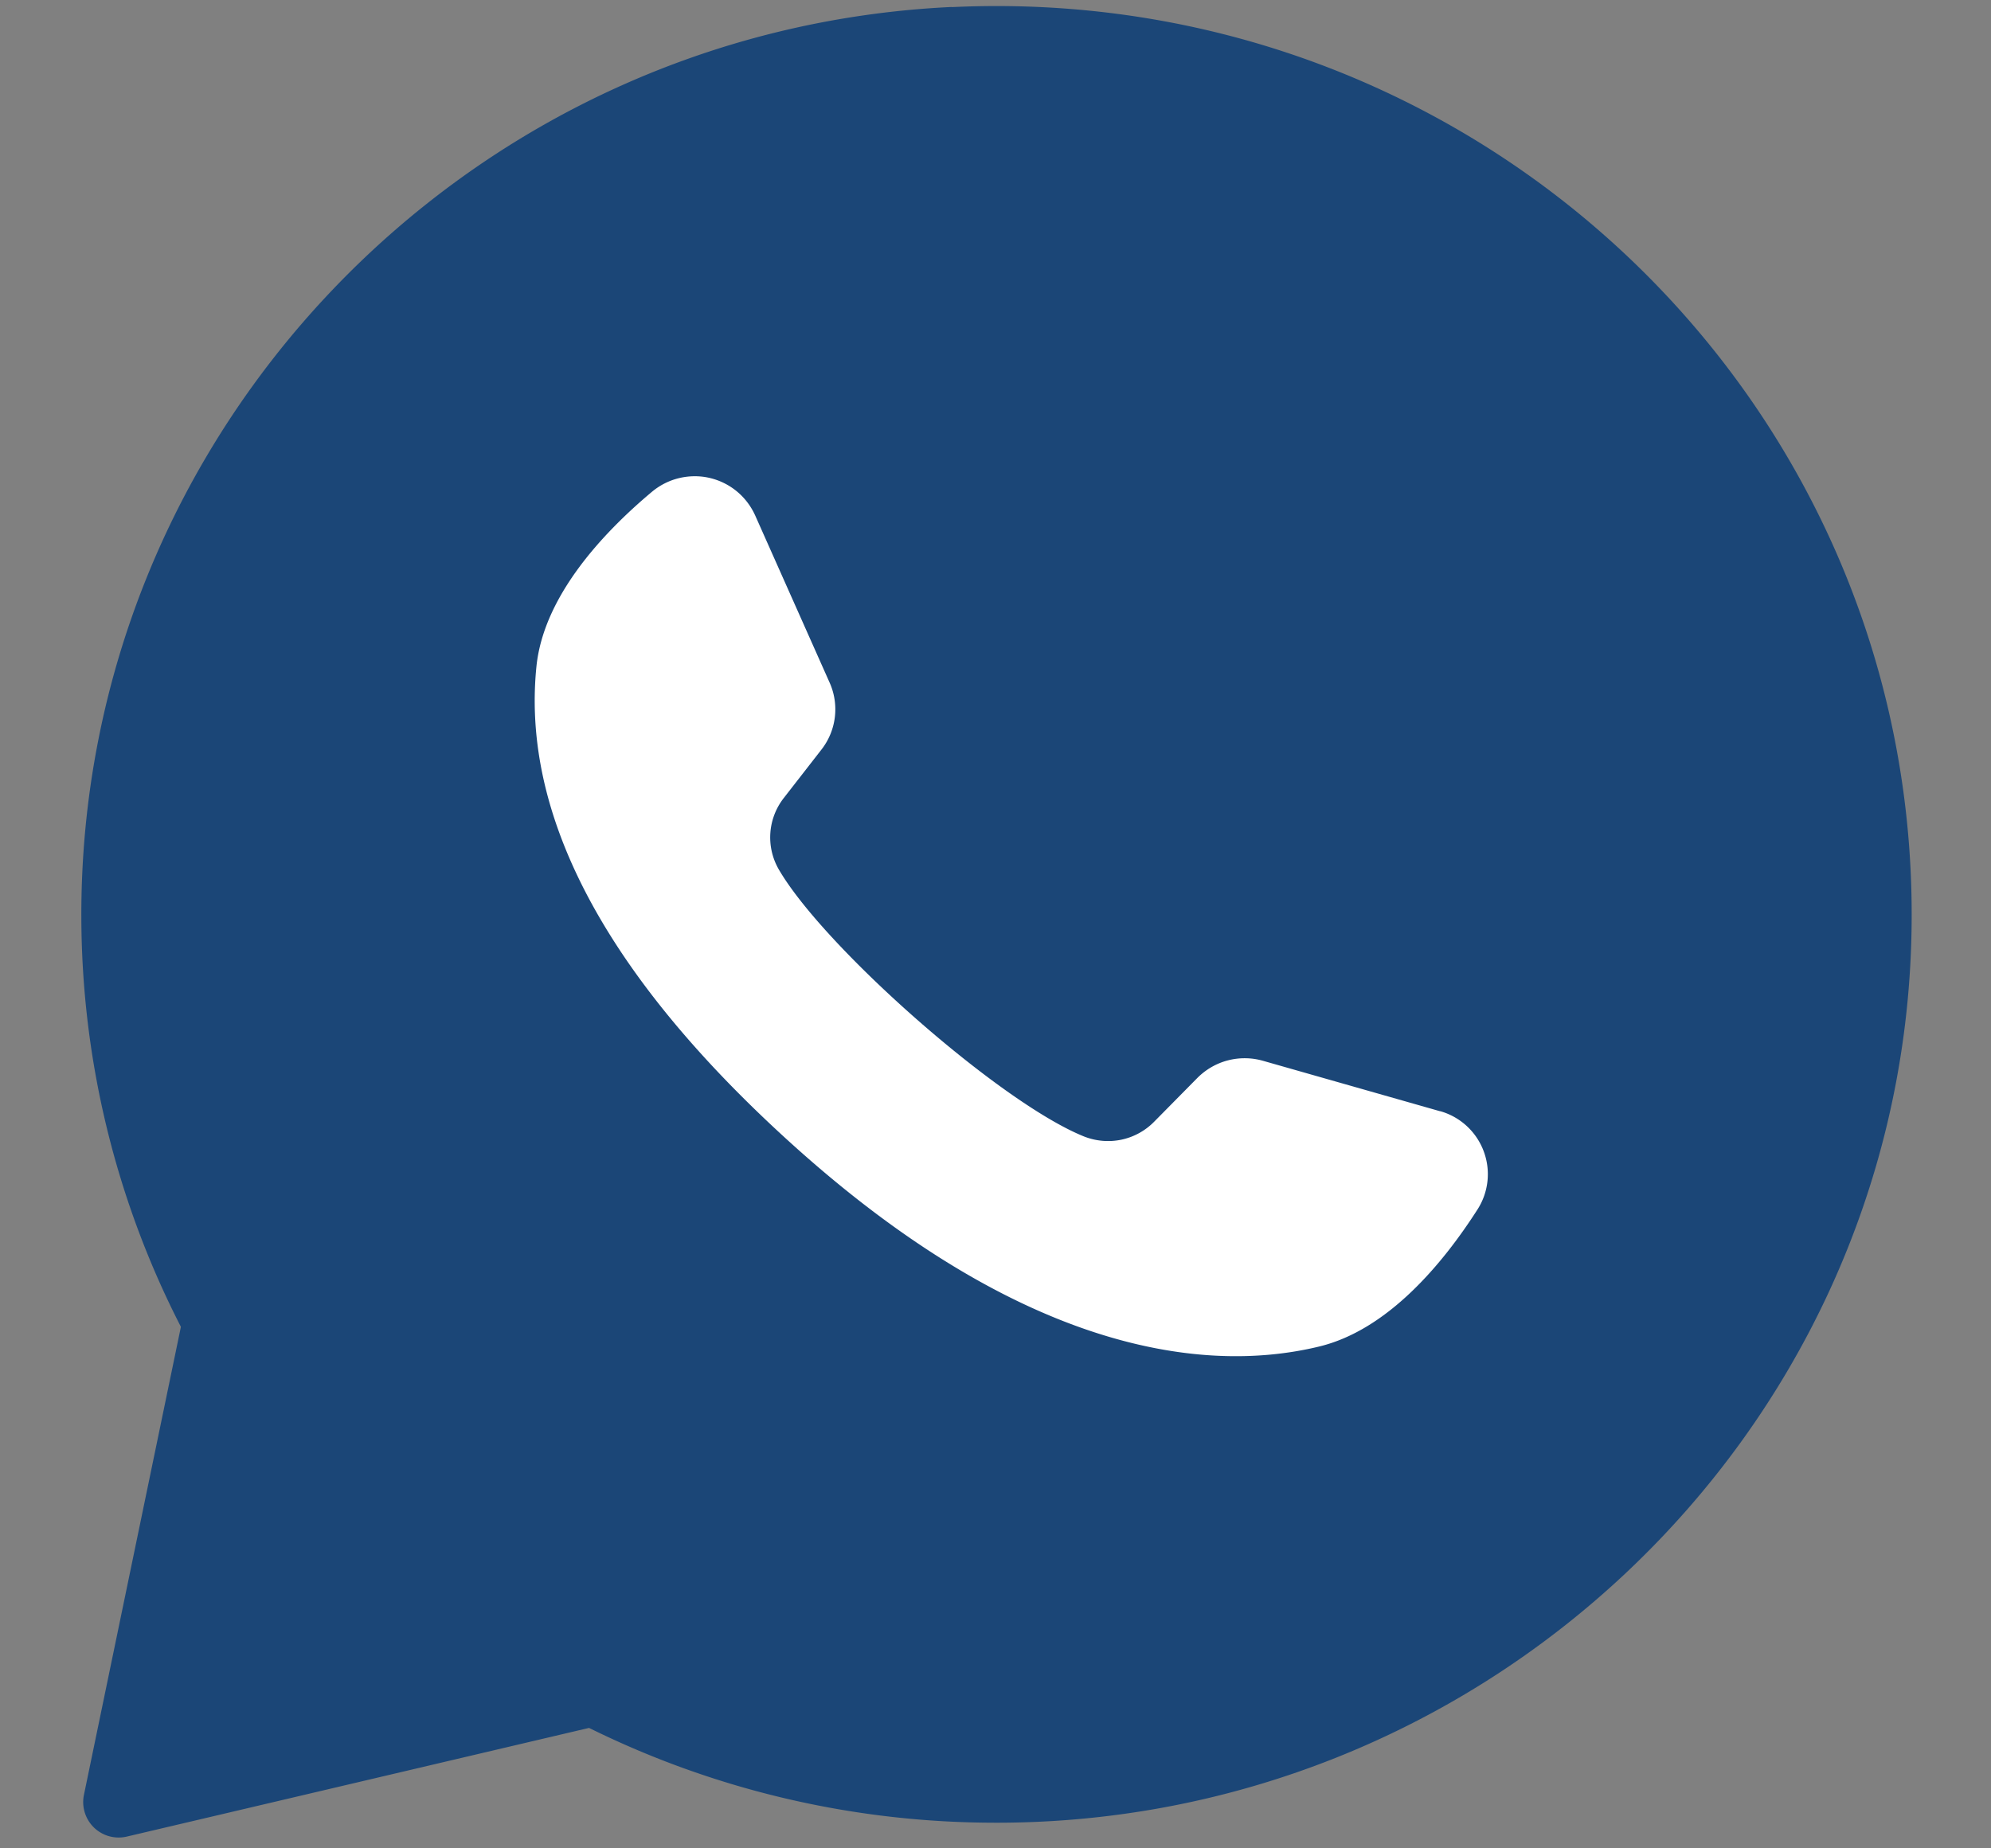
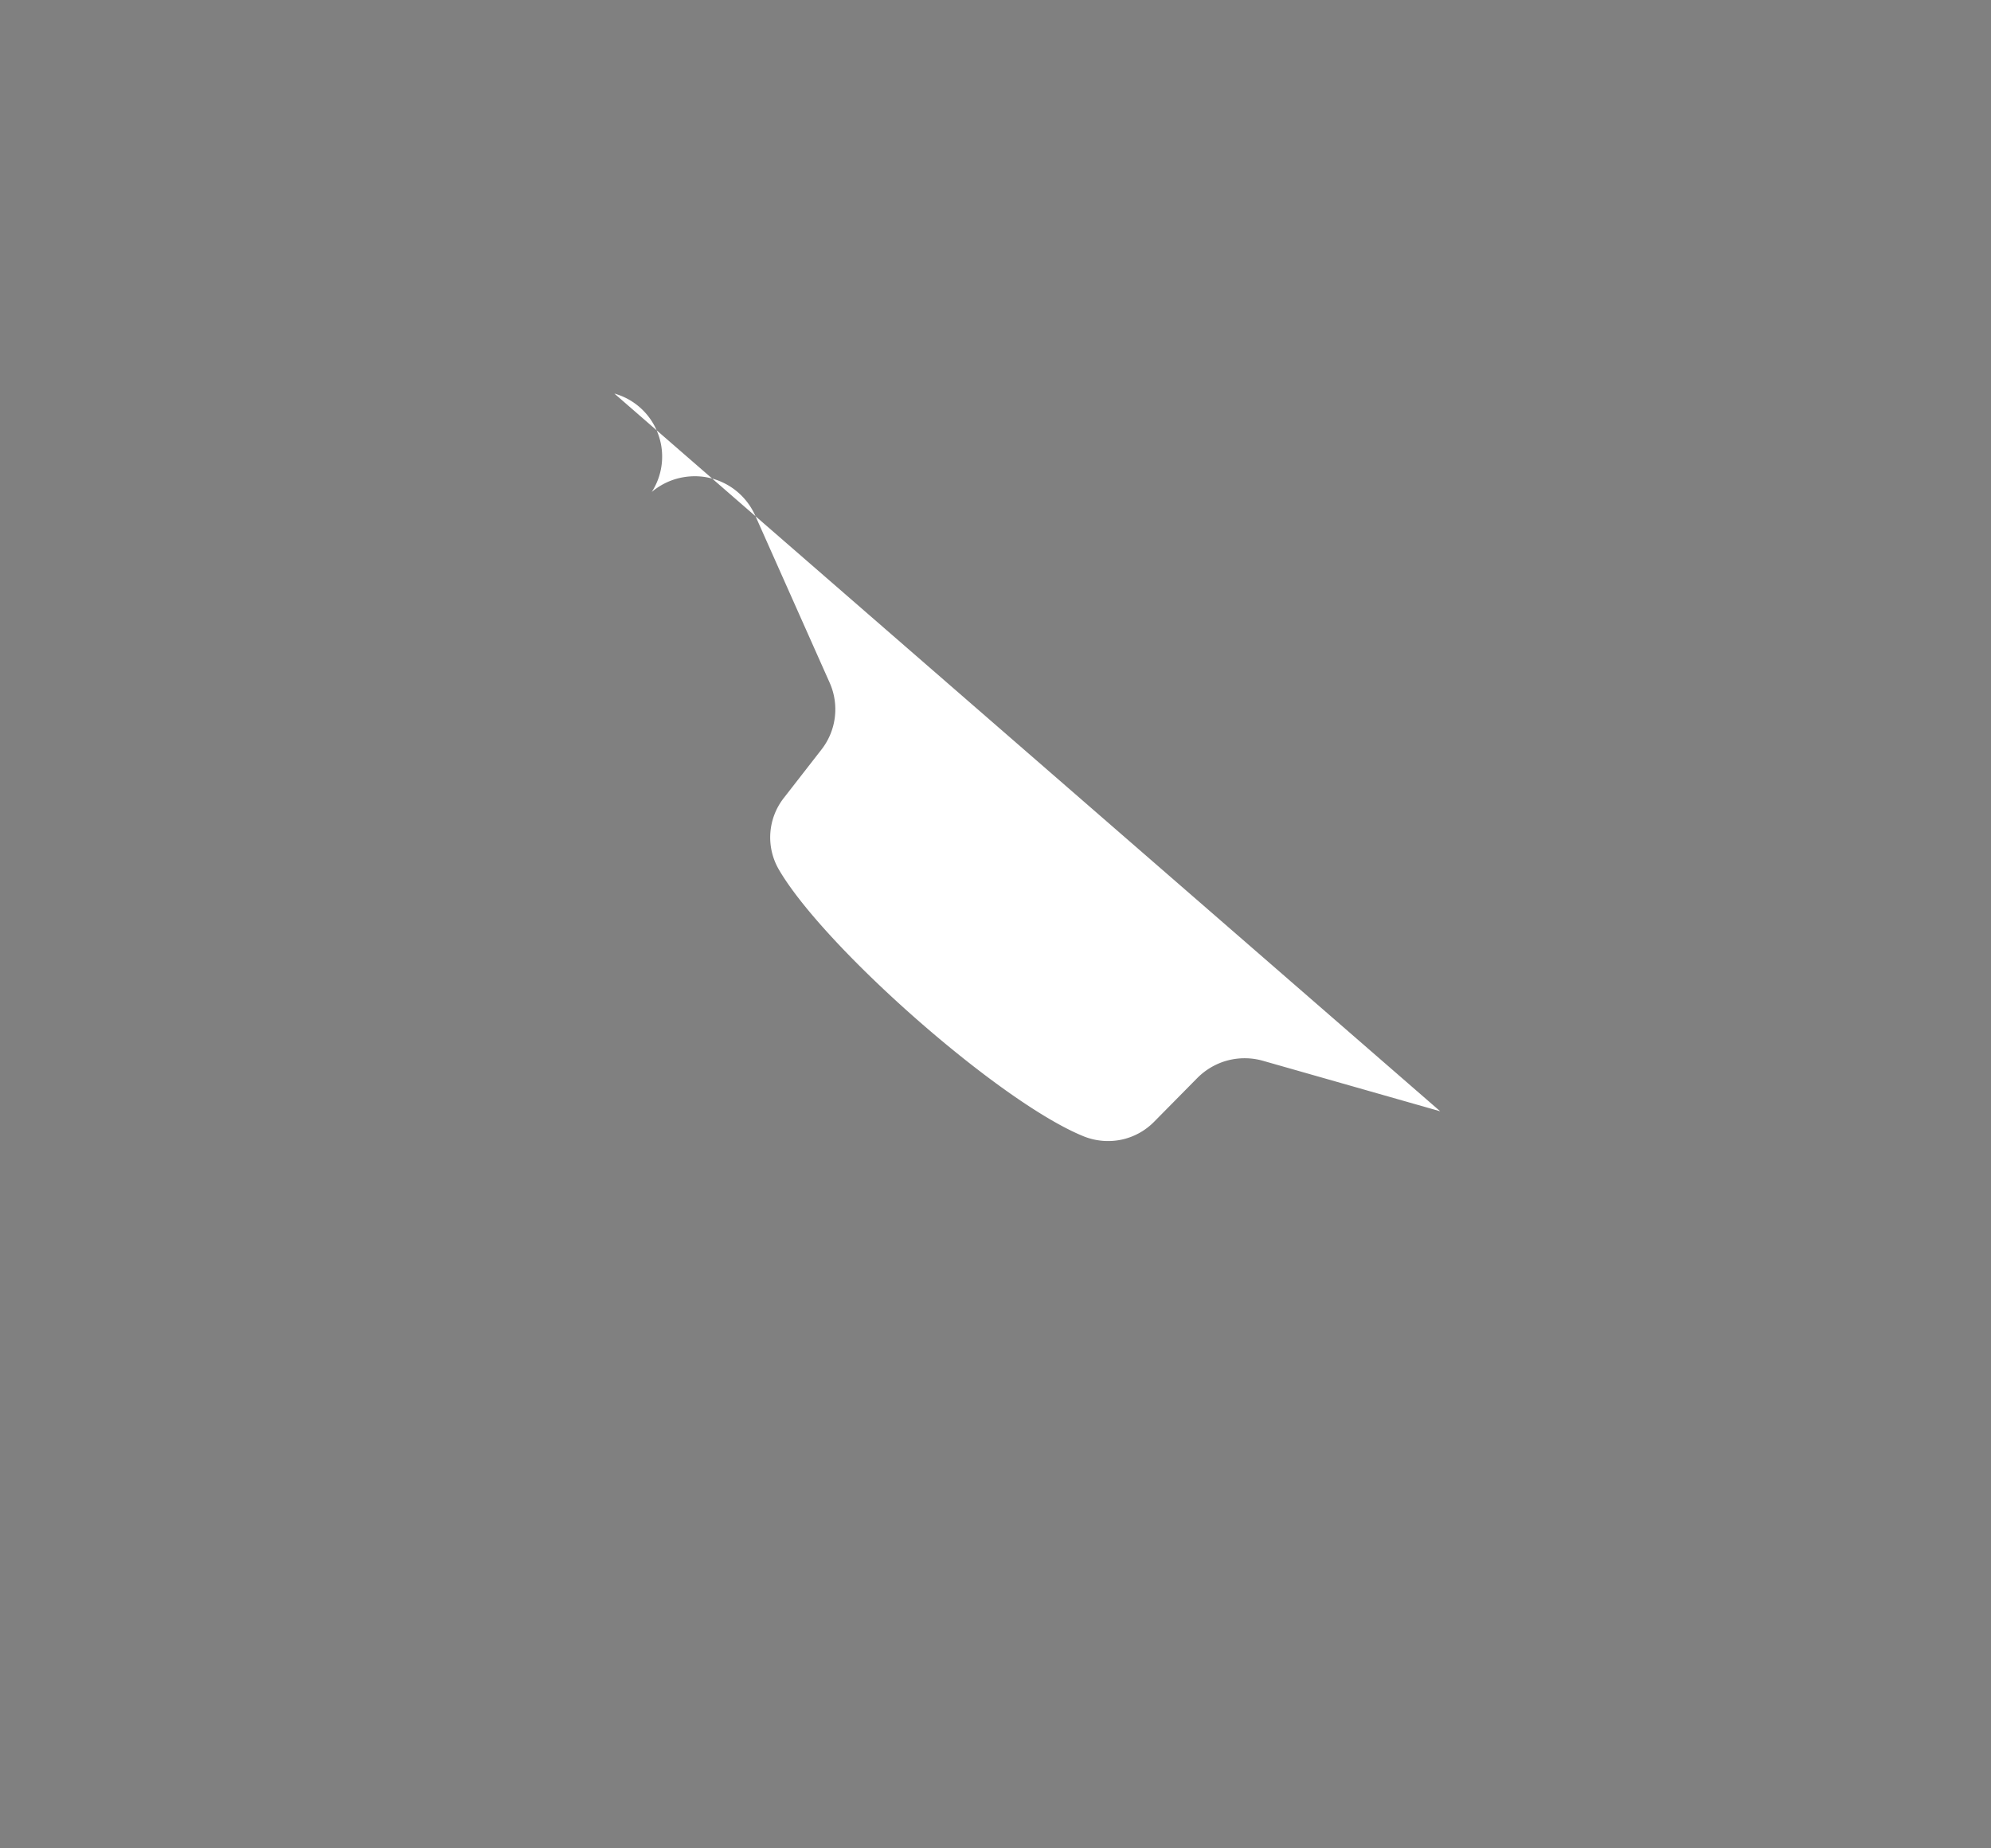
<svg xmlns="http://www.w3.org/2000/svg" width="14" height="13" fill="none">
  <rect width="100%" height="100%" fill="#808080" stroke="none" />
-   <path d="M6.693.049C3.266.21.562 3.044.572 6.45c.002 1.003.242 1.99.7 2.882L.59 12.625a.25.25 0 0 0 .071.229.25.25 0 0 0 .232.063l3.249-.764a6.44 6.44 0 0 0 2.765.666c3.503.054 6.423-2.708 6.532-6.183.117-3.728-2.98-6.764-6.746-6.586z" fill="#1b4677" />
-   <path d="M10.127 7.816l-1.246-.355c-.08-.023-.166-.024-.247-.003s-.155.064-.214.123l-.305.309c-.063.064-.144.108-.231.126s-.179.01-.262-.023c-.589-.237-1.83-1.332-2.147-1.88a.45.45 0 0 1 .036-.5l.266-.342a.46.46 0 0 0 .057-.469l-.524-1.177c-.03-.066-.074-.124-.13-.17s-.122-.078-.192-.094-.144-.015-.214.002-.135.05-.191.097c-.348.292-.761.736-.811 1.228-.088.867.286 1.96 1.702 3.272 1.636 1.516 2.947 1.717 3.8 1.511.484-.116.871-.583 1.115-.964a.46.46 0 0 0 .043-.412.46.46 0 0 0-.306-.28z" fill="#fff" />
+   <path d="M10.127 7.816l-1.246-.355c-.08-.023-.166-.024-.247-.003s-.155.064-.214.123l-.305.309c-.063.064-.144.108-.231.126s-.179.01-.262-.023c-.589-.237-1.83-1.332-2.147-1.88a.45.45 0 0 1 .036-.5l.266-.342a.46.46 0 0 0 .057-.469l-.524-1.177c-.03-.066-.074-.124-.13-.17s-.122-.078-.192-.094-.144-.015-.214.002-.135.05-.191.097a.46.46 0 0 0 .043-.412.46.46 0 0 0-.306-.28z" fill="#fff" />
</svg>